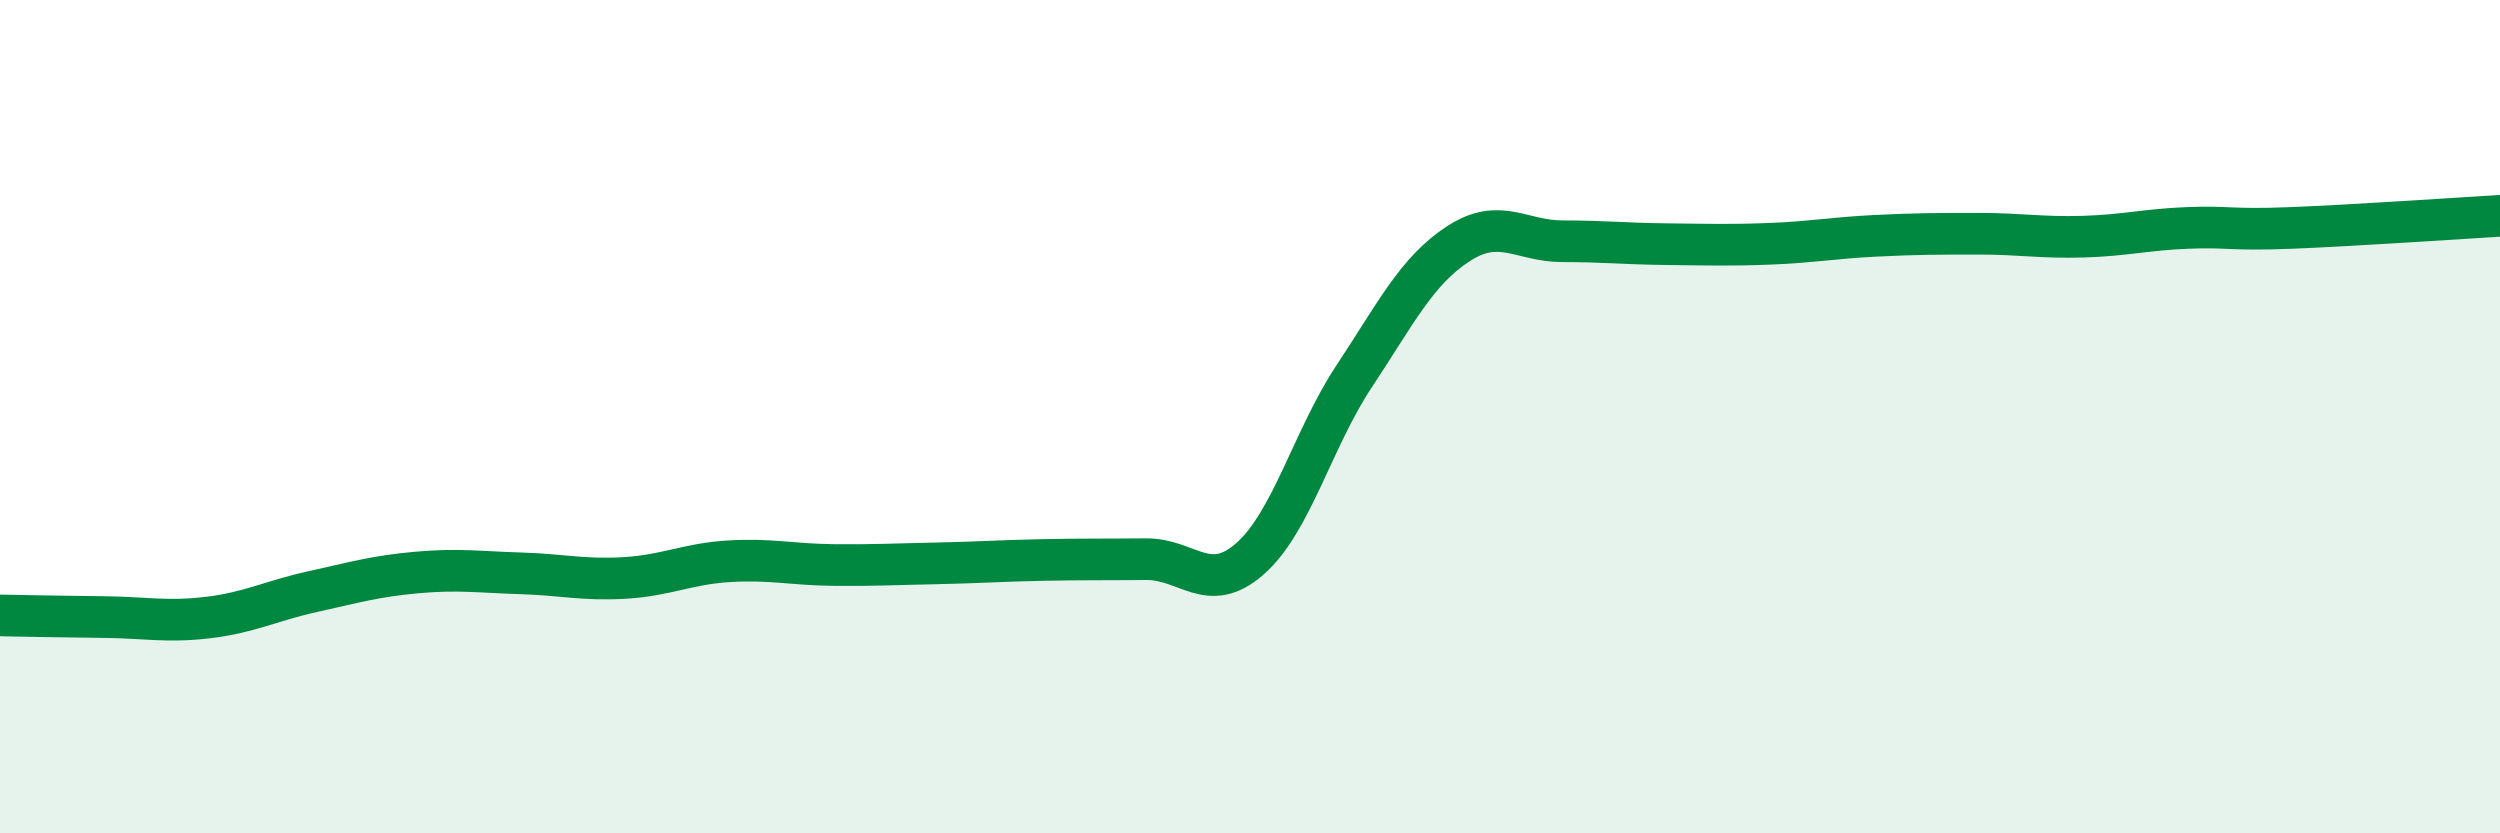
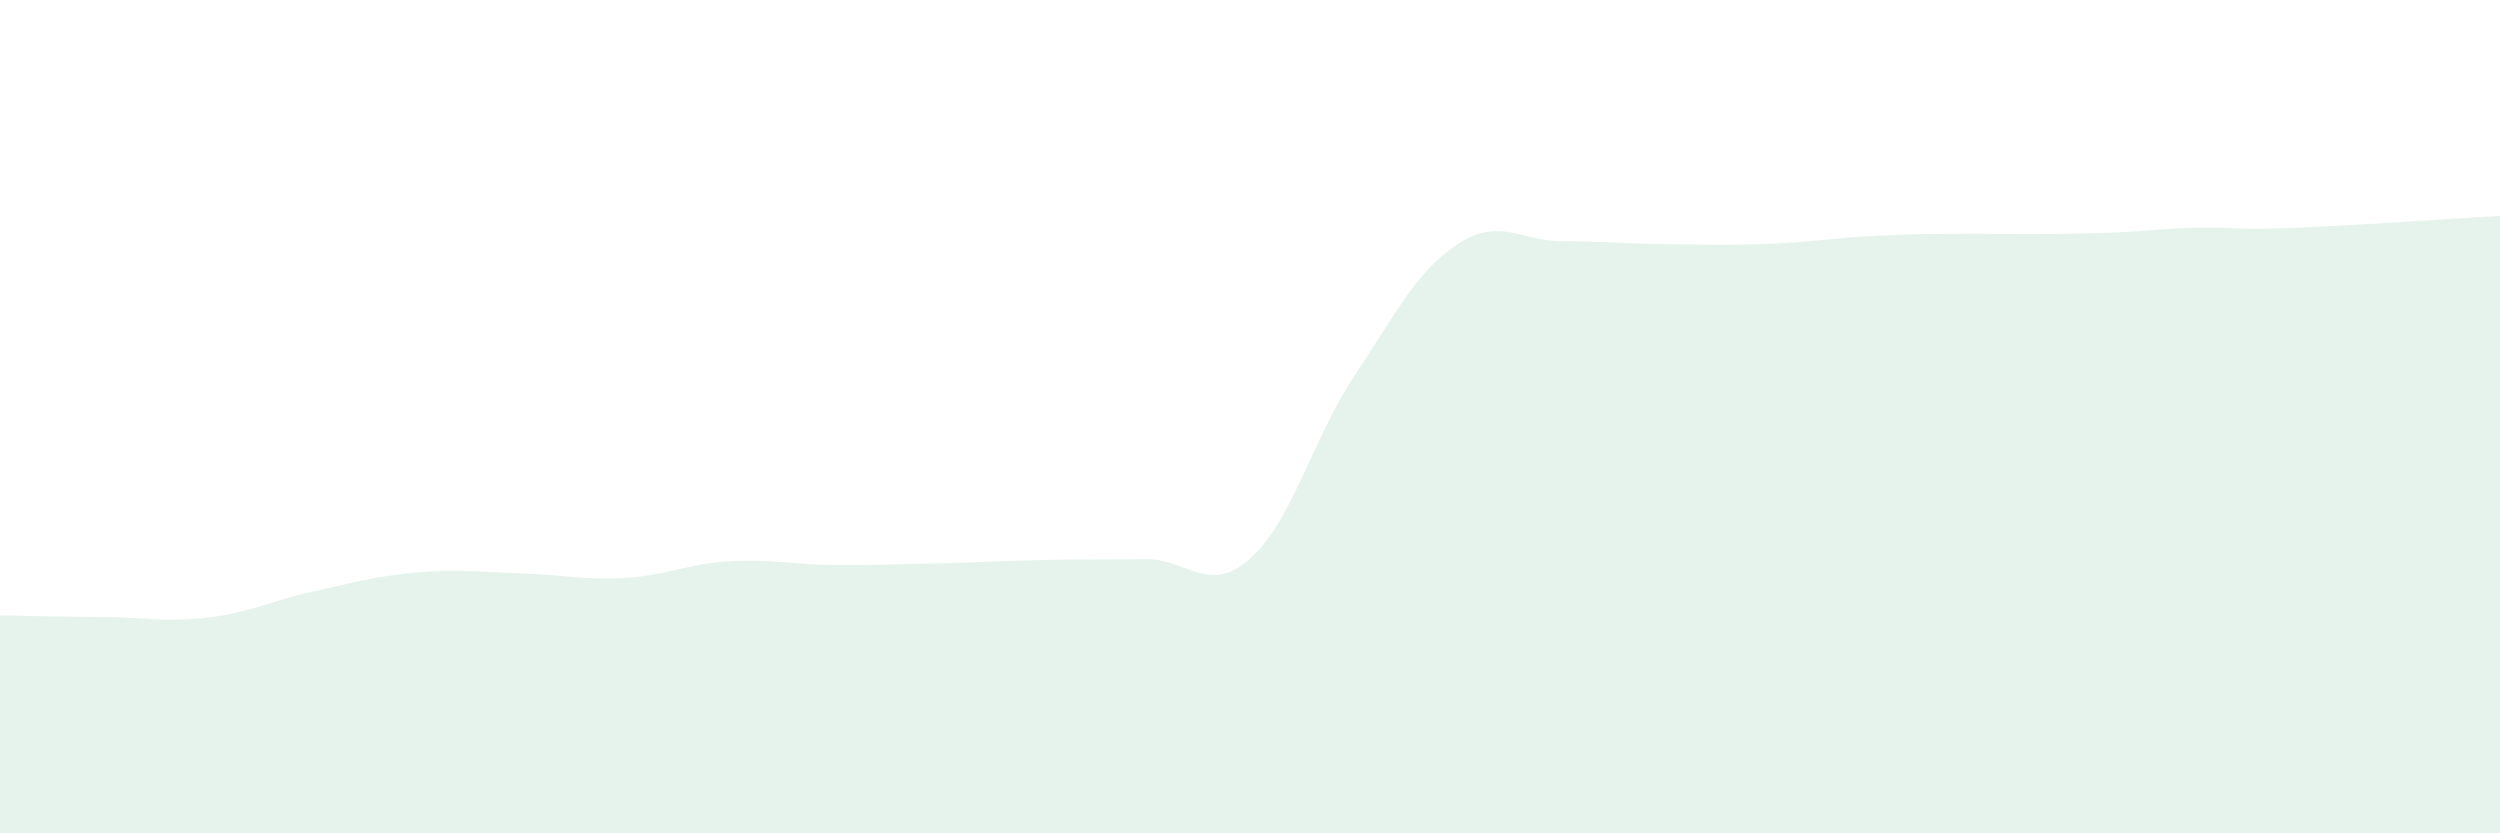
<svg xmlns="http://www.w3.org/2000/svg" width="60" height="20" viewBox="0 0 60 20">
-   <path d="M 0,14.77 C 0.5,14.78 1.5,14.8 2.5,14.81 C 3.5,14.82 4,14.94 5,14.82 C 6,14.7 6.5,14.42 7.5,14.2 C 8.5,13.98 9,13.83 10,13.74 C 11,13.65 11.5,13.73 12.5,13.76 C 13.5,13.79 14,13.93 15,13.87 C 16,13.81 16.5,13.53 17.5,13.47 C 18.5,13.41 19,13.55 20,13.56 C 21,13.57 21.5,13.54 22.5,13.52 C 23.5,13.5 24,13.46 25,13.44 C 26,13.42 26.5,13.43 27.5,13.42 C 28.5,13.41 29,14.29 30,13.41 C 31,12.53 31.5,10.54 32.5,9.03 C 33.5,7.52 34,6.5 35,5.85 C 36,5.2 36.5,5.79 37.5,5.79 C 38.5,5.79 39,5.85 40,5.86 C 41,5.87 41.5,5.89 42.5,5.85 C 43.5,5.81 44,5.71 45,5.66 C 46,5.61 46.5,5.61 47.5,5.61 C 48.5,5.61 49,5.71 50,5.68 C 51,5.65 51.5,5.51 52.5,5.47 C 53.5,5.43 53.5,5.53 55,5.47 C 56.5,5.41 59,5.24 60,5.18L60 20L0 20Z" fill="#008740" opacity="0.1" stroke-linecap="round" stroke-linejoin="round" />
-   <path d="M 0,14.77 C 0.5,14.78 1.5,14.8 2.5,14.81 C 3.5,14.82 4,14.94 5,14.82 C 6,14.7 6.5,14.42 7.5,14.2 C 8.5,13.98 9,13.83 10,13.74 C 11,13.65 11.5,13.73 12.5,13.76 C 13.5,13.79 14,13.93 15,13.87 C 16,13.81 16.5,13.53 17.5,13.47 C 18.5,13.41 19,13.55 20,13.56 C 21,13.57 21.5,13.54 22.5,13.52 C 23.5,13.5 24,13.46 25,13.44 C 26,13.42 26.5,13.43 27.5,13.42 C 28.5,13.41 29,14.29 30,13.41 C 31,12.53 31.5,10.54 32.5,9.03 C 33.5,7.52 34,6.5 35,5.85 C 36,5.2 36.5,5.79 37.5,5.79 C 38.5,5.79 39,5.85 40,5.86 C 41,5.87 41.5,5.89 42.5,5.85 C 43.5,5.81 44,5.71 45,5.66 C 46,5.61 46.5,5.61 47.5,5.61 C 48.5,5.61 49,5.71 50,5.68 C 51,5.65 51.5,5.51 52.5,5.47 C 53.5,5.43 53.5,5.53 55,5.47 C 56.5,5.41 59,5.24 60,5.18" stroke="#008740" stroke-width="1" fill="none" stroke-linecap="round" stroke-linejoin="round" />
+   <path d="M 0,14.77 C 0.5,14.78 1.5,14.8 2.5,14.81 C 3.5,14.82 4,14.94 5,14.82 C 6,14.7 6.5,14.42 7.5,14.2 C 8.5,13.98 9,13.83 10,13.74 C 11,13.65 11.5,13.73 12.5,13.76 C 13.5,13.79 14,13.93 15,13.87 C 16,13.81 16.5,13.53 17.5,13.47 C 18.5,13.41 19,13.55 20,13.56 C 21,13.57 21.5,13.54 22.5,13.52 C 23.5,13.5 24,13.46 25,13.44 C 26,13.42 26.5,13.43 27.5,13.42 C 28.5,13.41 29,14.29 30,13.41 C 31,12.53 31.5,10.54 32.5,9.03 C 33.5,7.52 34,6.5 35,5.85 C 36,5.2 36.5,5.79 37.5,5.79 C 38.5,5.79 39,5.85 40,5.86 C 41,5.87 41.5,5.89 42.5,5.85 C 43.5,5.81 44,5.71 45,5.66 C 46,5.61 46.5,5.61 47.5,5.61 C 51,5.65 51.5,5.51 52.5,5.47 C 53.5,5.43 53.5,5.53 55,5.47 C 56.5,5.41 59,5.24 60,5.18L60 20L0 20Z" fill="#008740" opacity="0.1" stroke-linecap="round" stroke-linejoin="round" />
</svg>